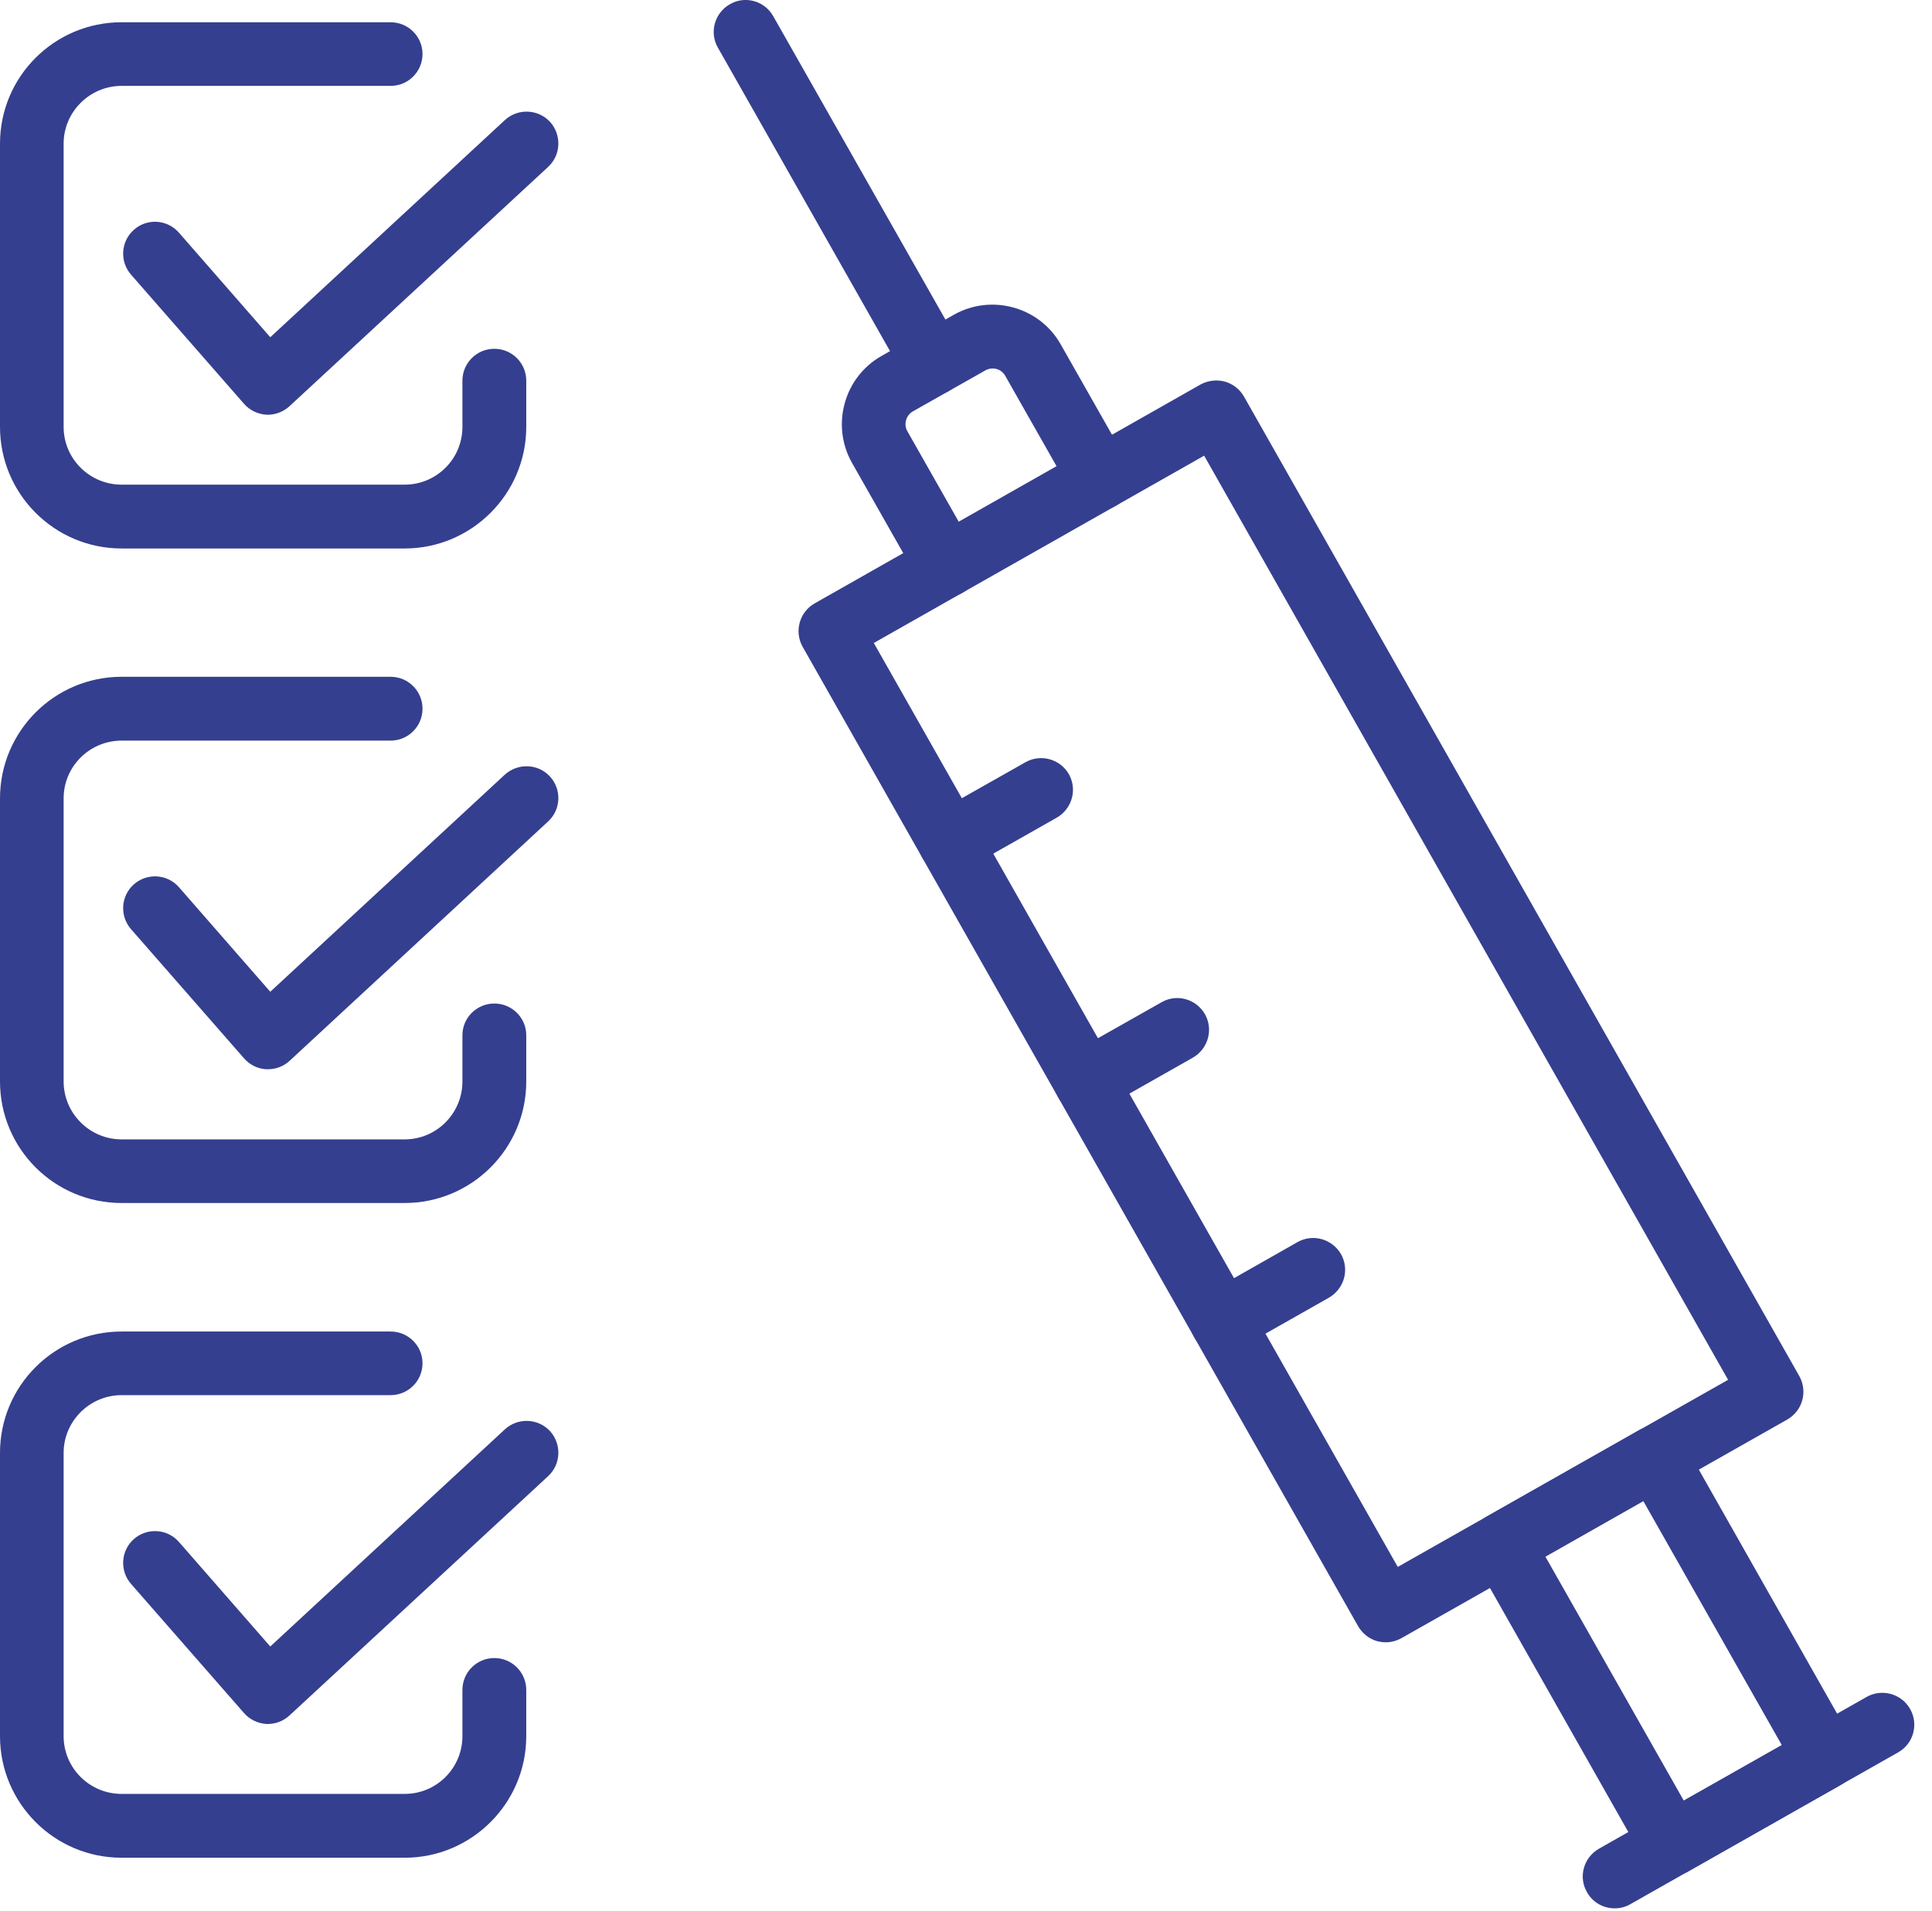
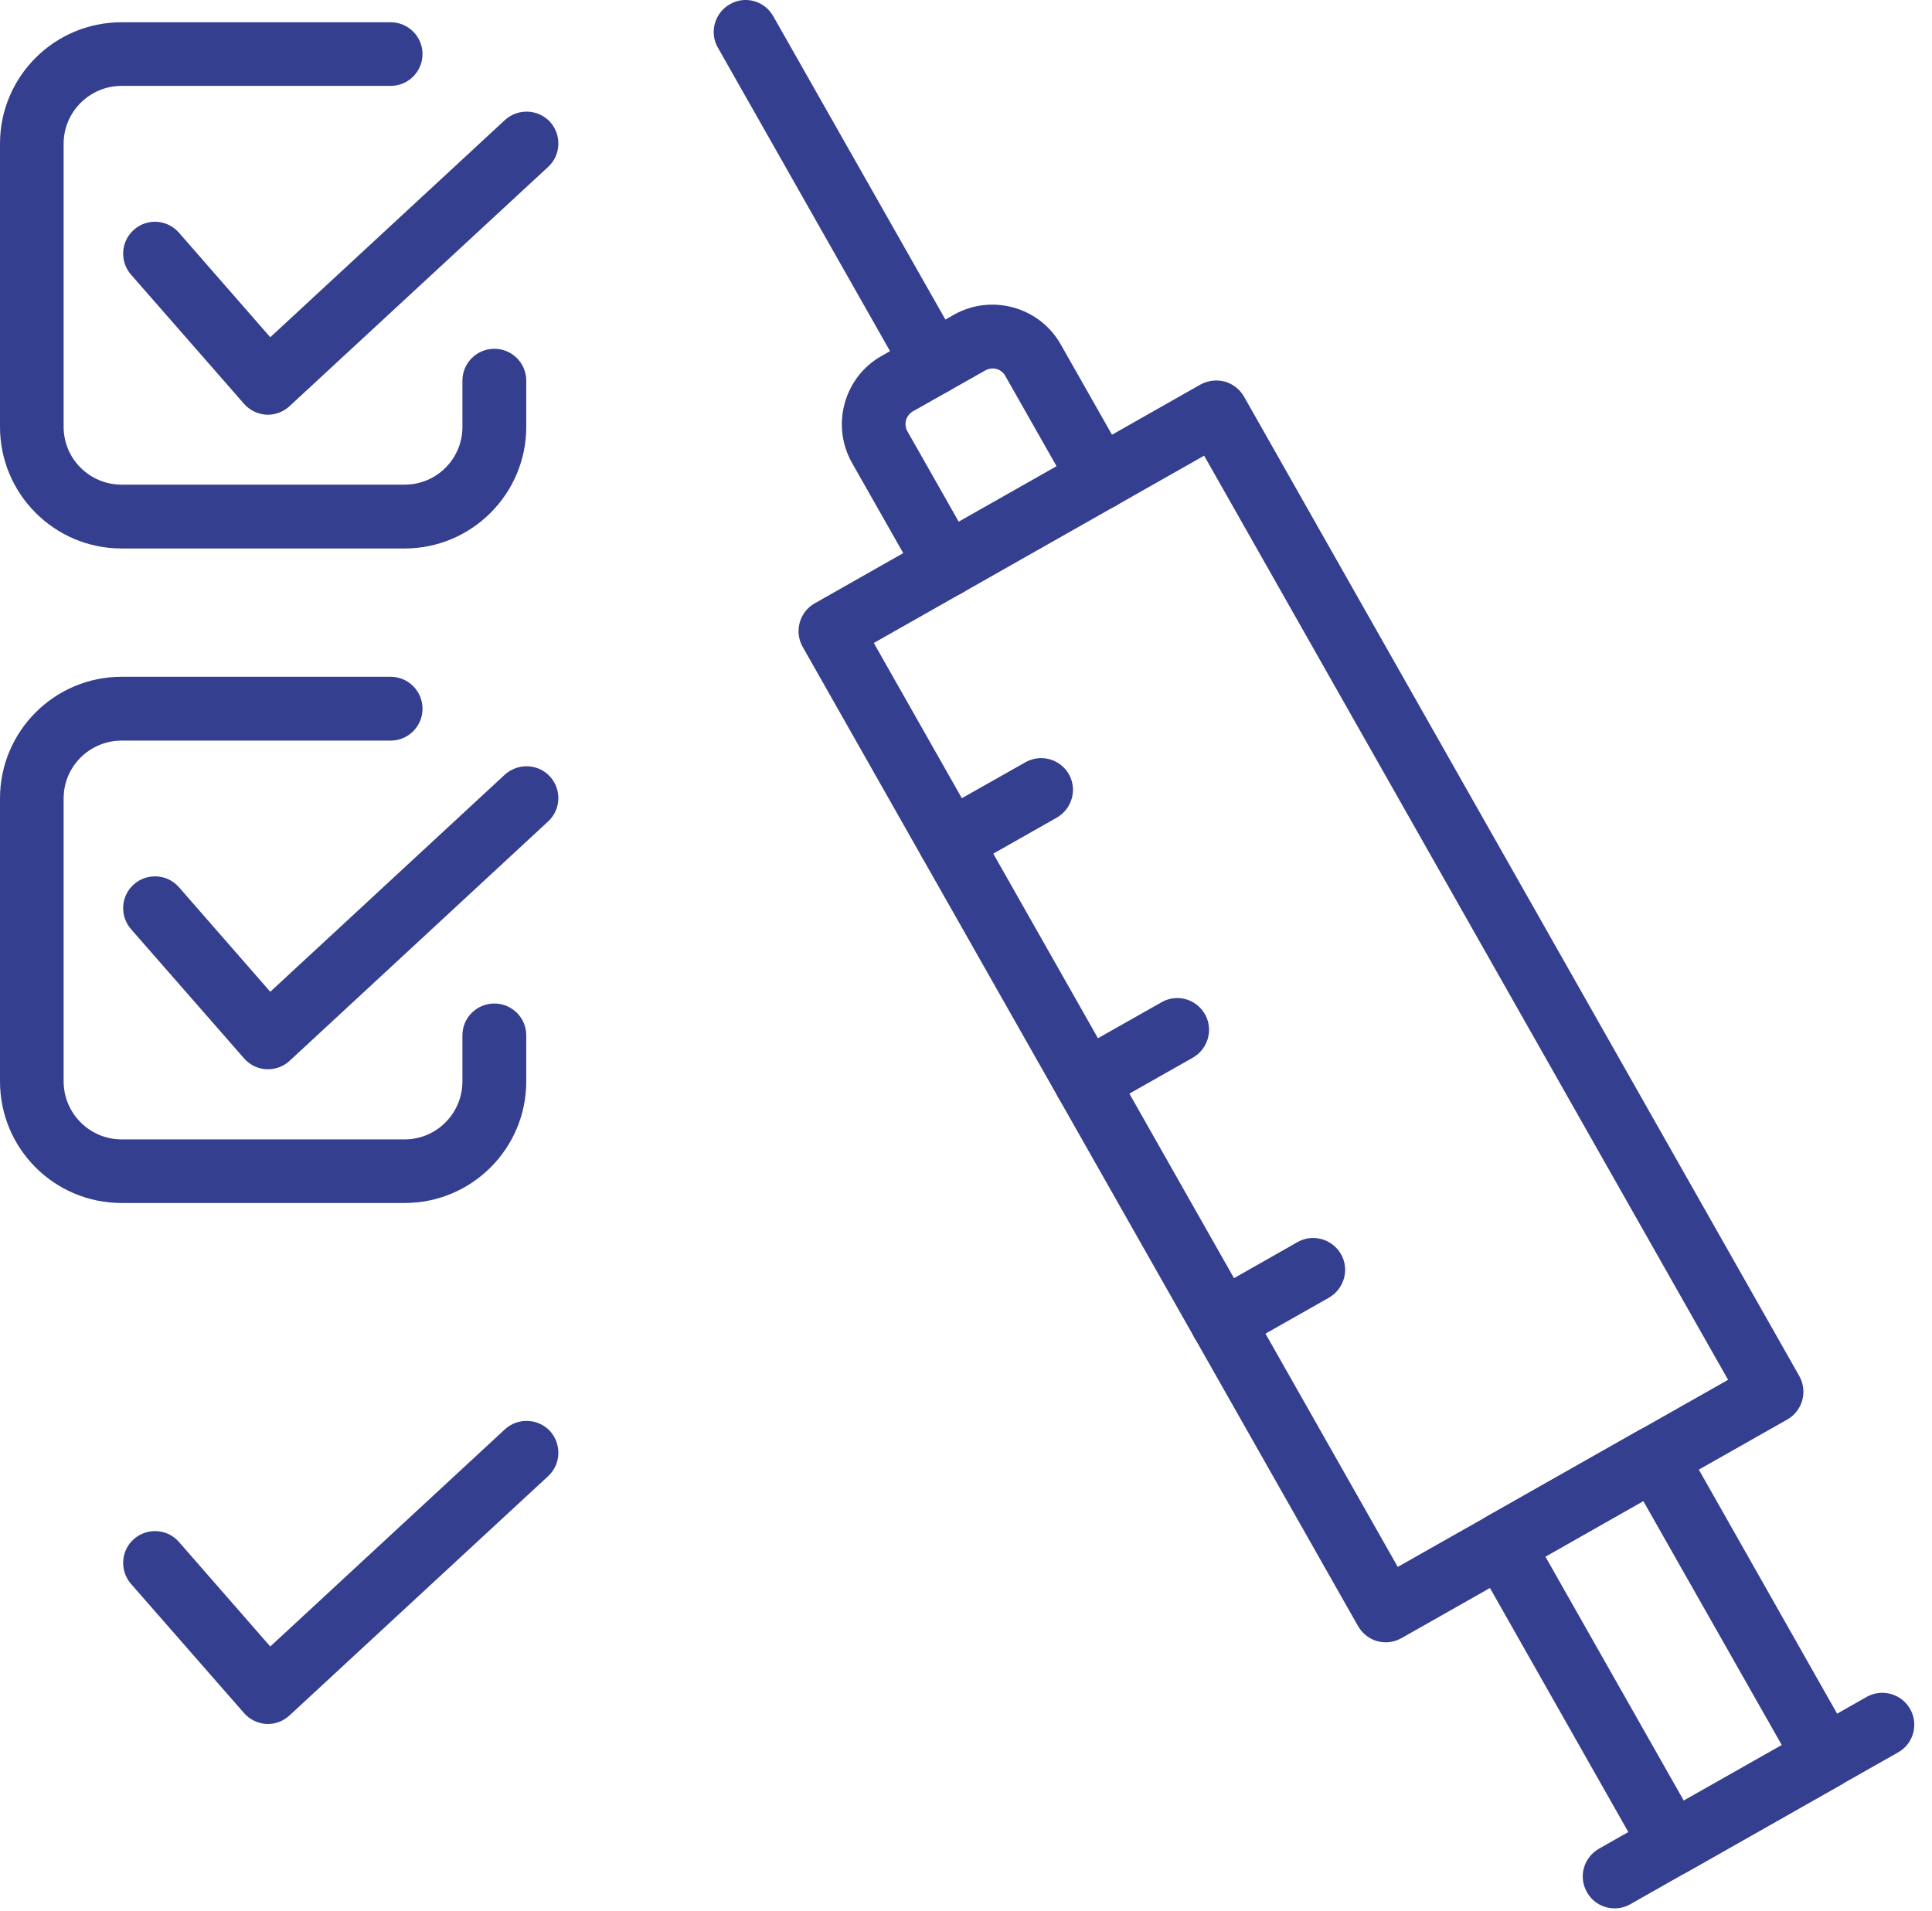
<svg xmlns="http://www.w3.org/2000/svg" width="100%" height="100%" viewBox="0 0 92 91" version="1.1" xml:space="preserve" style="fill-rule:evenodd;clip-rule:evenodd;stroke-linejoin:round;stroke-miterlimit:2;">
  <g transform="matrix(1,0,0,1,-1859.49,-1676.88)">
    <path d="M1901.1,1707.5L1926.05,1751.5L1941.78,1742.59L1916.83,1698.58L1901.1,1707.5ZM1925.48,1755.09C1925.34,1755.09 1925.21,1755.07 1925.08,1755.04C1924.69,1754.93 1924.36,1754.67 1924.16,1754.32L1897.71,1707.68C1897.3,1706.95 1897.56,1706.02 1898.29,1705.61L1916.66,1695.19C1917.01,1695 1917.42,1694.95 1917.81,1695.05C1918.2,1695.16 1918.53,1695.42 1918.73,1695.77L1945.17,1742.41C1945.58,1743.14 1945.33,1744.06 1944.6,1744.48L1926.23,1754.89C1926,1755.02 1925.74,1755.09 1925.48,1755.09Z" style="fill:rgb(53,63,143);fill-rule:nonzero;" />
    <path d="M1904.57,1705.31C1904.04,1705.31 1903.53,1705.03 1903.25,1704.54L1900.06,1698.92C1899.05,1697.13 1899.68,1694.84 1901.47,1693.83L1904.91,1691.87C1906.7,1690.86 1908.99,1691.49 1910,1693.28L1913.19,1698.9C1913.6,1699.63 1913.35,1700.56 1912.62,1700.97C1911.89,1701.39 1910.96,1701.13 1910.55,1700.4L1907.36,1694.78C1907.17,1694.44 1906.75,1694.33 1906.41,1694.52L1902.96,1696.47C1902.63,1696.66 1902.51,1697.09 1902.7,1697.42L1905.89,1703.04C1906.3,1703.77 1906.05,1704.7 1905.32,1705.11C1905.08,1705.25 1904.82,1705.31 1904.57,1705.31Z" style="fill:rgb(53,63,143);fill-rule:nonzero;" />
    <path d="M1933.08,1751.01L1939.67,1762.63L1944.34,1759.99L1937.74,1748.36L1933.08,1751.01ZM1939.1,1766.22C1938.58,1766.22 1938.06,1765.94 1937.78,1765.45L1929.69,1751.18C1929.5,1750.83 1929.44,1750.42 1929.55,1750.03C1929.66,1749.64 1929.92,1749.31 1930.27,1749.11L1937.57,1744.97C1938.3,1744.56 1939.22,1744.82 1939.64,1745.55L1947.72,1759.81C1947.92,1760.16 1947.97,1760.58 1947.87,1760.96C1947.76,1761.35 1947.5,1761.68 1947.15,1761.88L1939.85,1766.02C1939.61,1766.15 1939.36,1766.22 1939.1,1766.22Z" style="fill:rgb(53,63,143);fill-rule:nonzero;" />
    <path d="M1936.38,1767.76C1935.85,1767.76 1935.34,1767.49 1935.06,1766.99C1934.64,1766.26 1934.9,1765.34 1935.63,1764.92L1948.38,1757.69C1949.11,1757.28 1950.04,1757.54 1950.45,1758.27C1950.86,1758.99 1950.61,1759.92 1949.88,1760.33L1937.13,1767.56C1936.89,1767.7 1936.63,1767.76 1936.38,1767.76Z" style="fill:rgb(53,63,143);fill-rule:nonzero;" />
    <path d="M1903.94,1695.69C1903.41,1695.69 1902.9,1695.41 1902.62,1694.92L1893.67,1679.14C1893.26,1678.42 1893.52,1677.49 1894.25,1677.08C1894.97,1676.66 1895.9,1676.92 1896.31,1677.65L1905.26,1693.42C1905.67,1694.15 1905.42,1695.08 1904.69,1695.49C1904.45,1695.63 1904.19,1695.69 1903.94,1695.69Z" style="fill:rgb(53,63,143);fill-rule:nonzero;" />
    <path d="M1904.72,1718.48C1904.2,1718.48 1903.68,1718.2 1903.4,1717.71C1902.99,1716.98 1903.24,1716.05 1903.97,1715.64L1908.32,1713.18C1909.05,1712.77 1909.97,1713.02 1910.39,1713.75C1910.8,1714.48 1910.54,1715.4 1909.81,1715.82L1905.47,1718.28C1905.23,1718.42 1904.98,1718.48 1904.72,1718.48Z" style="fill:rgb(53,63,143);fill-rule:nonzero;" />
    <path d="M1911.2,1729.91C1910.67,1729.91 1910.16,1729.63 1909.88,1729.14C1909.47,1728.41 1909.72,1727.48 1910.45,1727.07L1914.8,1724.61C1915.53,1724.19 1916.45,1724.45 1916.87,1725.18C1917.28,1725.91 1917.02,1726.83 1916.29,1727.25L1911.95,1729.71C1911.71,1729.84 1911.46,1729.91 1911.2,1729.91Z" style="fill:rgb(53,63,143);fill-rule:nonzero;" />
    <path d="M1917.68,1741.34C1917.15,1741.34 1916.64,1741.06 1916.36,1740.57C1915.95,1739.84 1916.2,1738.91 1916.93,1738.5L1921.28,1736.03C1922.01,1735.62 1922.93,1735.88 1923.35,1736.61C1923.76,1737.34 1923.5,1738.26 1922.77,1738.68L1918.43,1741.14C1918.19,1741.27 1917.94,1741.34 1917.68,1741.34Z" style="fill:rgb(53,63,143);fill-rule:nonzero;" />
-     <path d="M1878.76,1765.35L1865.28,1765.35C1862.08,1765.35 1859.49,1762.75 1859.49,1759.56L1859.49,1746.07C1859.49,1742.88 1862.08,1740.29 1865.28,1740.29L1878.09,1740.29C1878.93,1740.29 1879.61,1740.97 1879.61,1741.8C1879.61,1742.64 1878.93,1743.32 1878.09,1743.32L1865.28,1743.32C1863.76,1743.32 1862.52,1744.56 1862.52,1746.07L1862.52,1759.56C1862.52,1761.08 1863.76,1762.31 1865.28,1762.31L1878.76,1762.31C1880.28,1762.31 1881.51,1761.08 1881.51,1759.56L1881.51,1757.36C1881.51,1756.52 1882.19,1755.84 1883.03,1755.84C1883.87,1755.84 1884.55,1756.52 1884.55,1757.36L1884.55,1759.56C1884.55,1762.75 1881.95,1765.35 1878.76,1765.35Z" style="fill:rgb(53,63,143);fill-rule:nonzero;" />
    <path d="M1872.25,1758.98L1872.17,1758.98C1871.76,1758.95 1871.38,1758.77 1871.11,1758.46L1865.73,1752.31C1865.18,1751.68 1865.24,1750.72 1865.87,1750.17C1866.5,1749.62 1867.46,1749.68 1868.01,1750.31L1872.36,1755.29L1883.53,1744.95C1884.15,1744.38 1885.11,1744.42 1885.68,1745.03C1886.24,1745.65 1886.21,1746.61 1885.59,1747.18L1873.28,1758.57C1873,1758.83 1872.63,1758.98 1872.25,1758.98Z" style="fill:rgb(53,63,143);fill-rule:nonzero;" />
    <path d="M1878.76,1734.17L1865.28,1734.17C1862.08,1734.17 1859.49,1731.58 1859.49,1728.38L1859.49,1714.9C1859.49,1711.71 1862.08,1709.11 1865.28,1709.11L1878.09,1709.11C1878.93,1709.11 1879.61,1709.79 1879.61,1710.63C1879.61,1711.47 1878.93,1712.15 1878.09,1712.15L1865.28,1712.15C1863.76,1712.15 1862.52,1713.38 1862.52,1714.9L1862.52,1728.38C1862.52,1729.9 1863.76,1731.14 1865.28,1731.14L1878.76,1731.14C1880.28,1731.14 1881.51,1729.9 1881.51,1728.38L1881.51,1726.18C1881.51,1725.35 1882.19,1724.67 1883.03,1724.67C1883.87,1724.67 1884.55,1725.35 1884.55,1726.18L1884.55,1728.38C1884.55,1731.58 1881.95,1734.17 1878.76,1734.17Z" style="fill:rgb(53,63,143);fill-rule:nonzero;" />
    <path d="M1872.25,1727.8L1872.17,1727.8C1871.76,1727.78 1871.38,1727.59 1871.11,1727.28L1865.73,1721.13C1865.18,1720.5 1865.24,1719.54 1865.87,1718.99C1866.5,1718.44 1867.46,1718.5 1868.01,1719.13L1872.36,1724.11L1883.53,1713.77C1884.15,1713.21 1885.11,1713.24 1885.68,1713.86C1886.24,1714.47 1886.21,1715.43 1885.59,1716L1873.28,1727.4C1873,1727.66 1872.63,1727.8 1872.25,1727.8Z" style="fill:rgb(53,63,143);fill-rule:nonzero;" />
    <path d="M1878.76,1703L1865.28,1703C1862.08,1703 1859.49,1700.4 1859.49,1697.21L1859.49,1683.72C1859.49,1680.53 1862.08,1677.94 1865.28,1677.94L1878.09,1677.94C1878.93,1677.94 1879.61,1678.62 1879.61,1679.45C1879.61,1680.29 1878.93,1680.97 1878.09,1680.97L1865.28,1680.97C1863.76,1680.97 1862.52,1682.21 1862.52,1683.72L1862.52,1697.21C1862.52,1698.73 1863.76,1699.96 1865.28,1699.96L1878.76,1699.96C1880.28,1699.96 1881.51,1698.73 1881.51,1697.21L1881.51,1695.01C1881.51,1694.17 1882.19,1693.49 1883.03,1693.49C1883.87,1693.49 1884.55,1694.17 1884.55,1695.01L1884.55,1697.21C1884.55,1700.4 1881.95,1703 1878.76,1703Z" style="fill:rgb(53,63,143);fill-rule:nonzero;" />
    <path d="M1872.25,1696.63L1872.17,1696.63C1871.76,1696.6 1871.38,1696.42 1871.11,1696.11L1865.73,1689.96C1865.18,1689.33 1865.24,1688.37 1865.87,1687.82C1866.5,1687.26 1867.46,1687.33 1868.01,1687.96L1872.36,1692.94L1883.53,1682.6C1884.15,1682.03 1885.11,1682.07 1885.68,1682.68C1886.24,1683.3 1886.21,1684.26 1885.59,1684.83L1873.28,1696.22C1873,1696.48 1872.63,1696.63 1872.25,1696.63Z" style="fill:rgb(53,63,143);fill-rule:nonzero;" />
  </g>
</svg>